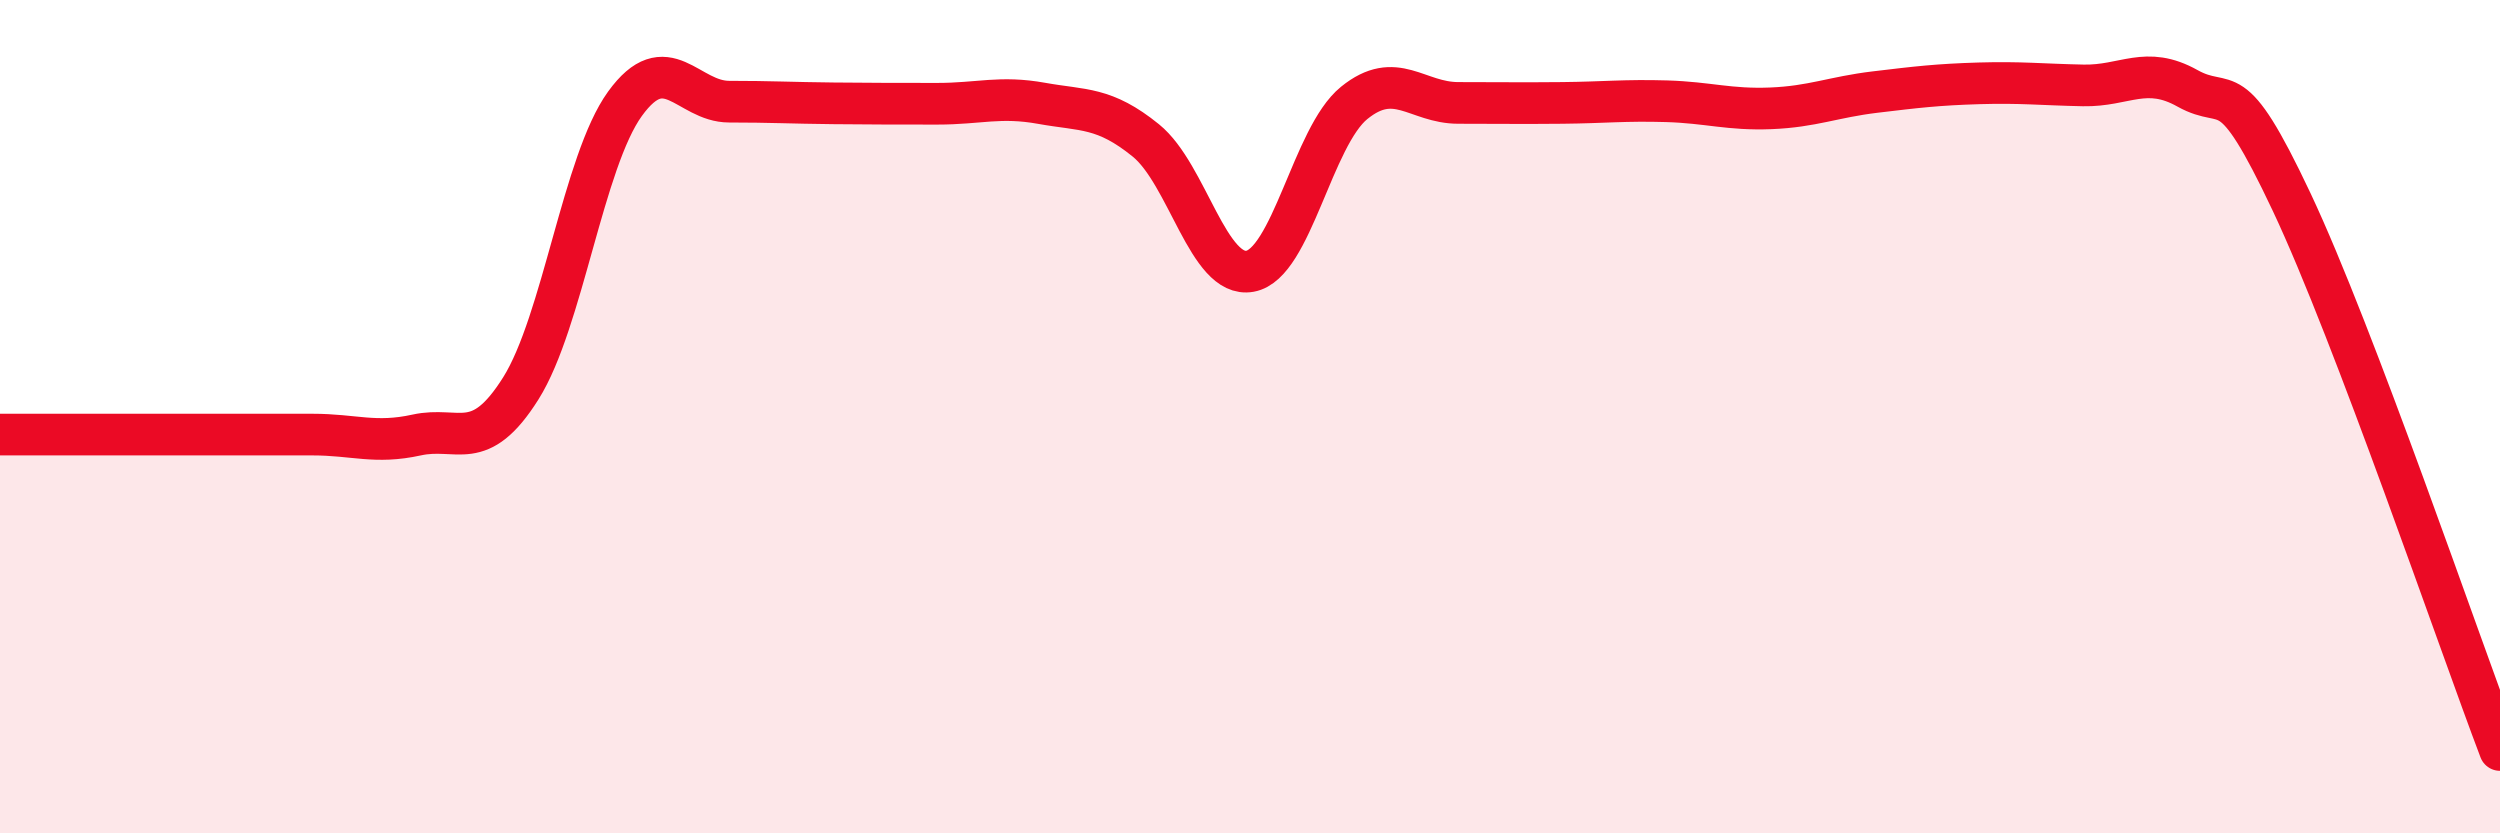
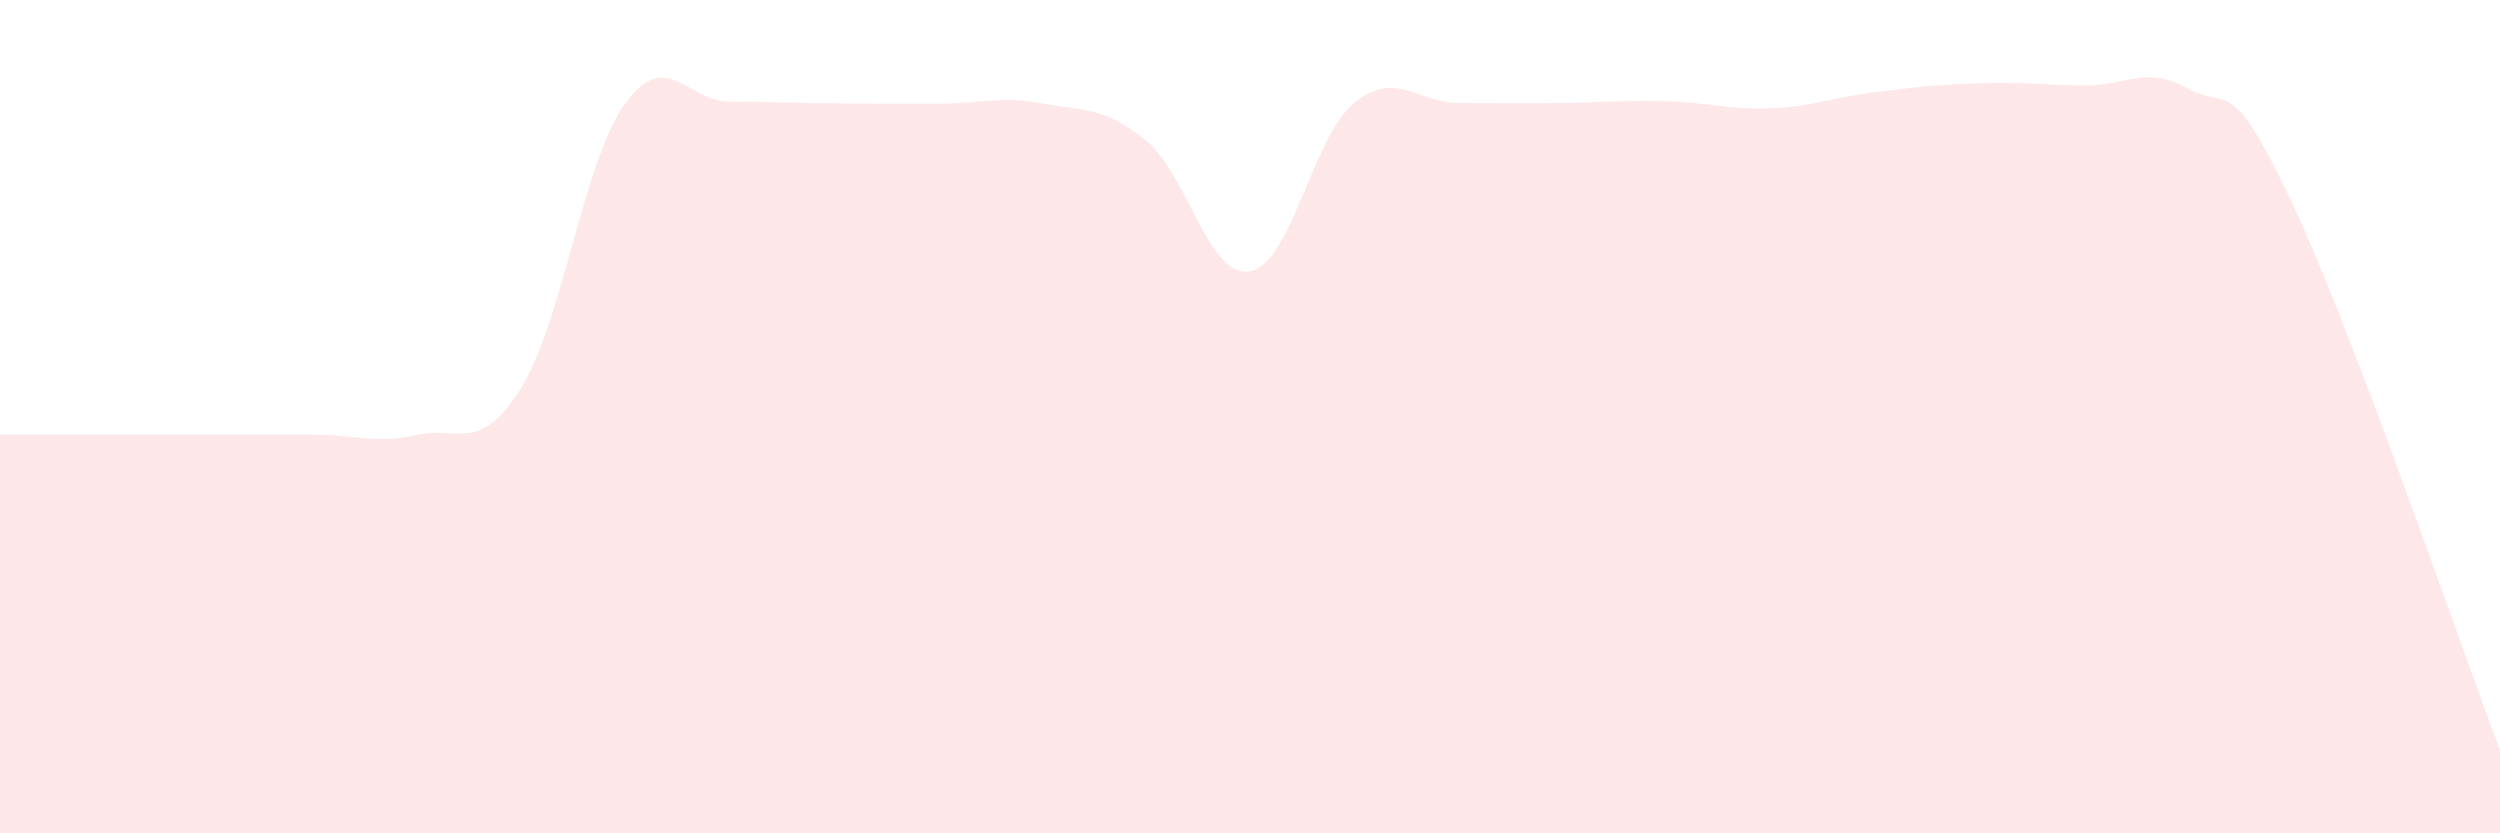
<svg xmlns="http://www.w3.org/2000/svg" width="60" height="20" viewBox="0 0 60 20">
  <path d="M 0,10.43 C 0.5,10.43 1.5,10.43 2.5,10.43 C 3.5,10.43 4,10.43 5,10.43 C 6,10.43 6.5,10.43 7.5,10.43 C 8.5,10.43 9,10.66 10,10.44 C 11,10.22 11.5,10.91 12.5,9.32 C 13.5,7.73 14,3.87 15,2.49 C 16,1.11 16.5,2.44 17.5,2.44 C 18.5,2.44 19,2.47 20,2.48 C 21,2.49 21.5,2.49 22.5,2.49 C 23.5,2.49 24,2.3 25,2.48 C 26,2.66 26.5,2.56 27.5,3.37 C 28.5,4.18 29,6.69 30,6.51 C 31,6.33 31.5,3.28 32.5,2.47 C 33.5,1.66 34,2.47 35,2.47 C 36,2.47 36.5,2.48 37.5,2.47 C 38.5,2.46 39,2.4 40,2.43 C 41,2.46 41.5,2.64 42.5,2.6 C 43.5,2.56 44,2.33 45,2.21 C 46,2.09 46.5,2.03 47.5,2 C 48.5,1.97 49,2.03 50,2.05 C 51,2.07 51.5,1.56 52.5,2.12 C 53.5,2.68 53.5,1.67 55,4.85 C 56.5,8.03 59,15.37 60,18L60 20L0 20Z" fill="#EB0A25" opacity="0.1" stroke-linecap="round" stroke-linejoin="round" />
-   <path d="M 0,10.43 C 0.5,10.43 1.5,10.43 2.5,10.43 C 3.5,10.43 4,10.43 5,10.43 C 6,10.43 6.5,10.43 7.5,10.43 C 8.5,10.43 9,10.66 10,10.44 C 11,10.22 11.5,10.91 12.5,9.32 C 13.5,7.73 14,3.87 15,2.49 C 16,1.11 16.5,2.44 17.5,2.44 C 18.5,2.44 19,2.47 20,2.48 C 21,2.49 21.5,2.49 22.5,2.49 C 23.5,2.49 24,2.3 25,2.48 C 26,2.66 26.5,2.56 27.5,3.37 C 28.5,4.18 29,6.69 30,6.51 C 31,6.33 31.5,3.28 32.5,2.47 C 33.5,1.66 34,2.47 35,2.47 C 36,2.47 36.5,2.48 37.5,2.47 C 38.5,2.46 39,2.4 40,2.43 C 41,2.46 41.5,2.64 42.5,2.6 C 43.5,2.56 44,2.33 45,2.21 C 46,2.09 46.5,2.03 47.5,2 C 48.5,1.97 49,2.03 50,2.05 C 51,2.07 51.5,1.56 52.5,2.12 C 53.5,2.68 53.5,1.67 55,4.85 C 56.5,8.03 59,15.37 60,18" stroke="#EB0A25" stroke-width="1" fill="none" stroke-linecap="round" stroke-linejoin="round" />
</svg>